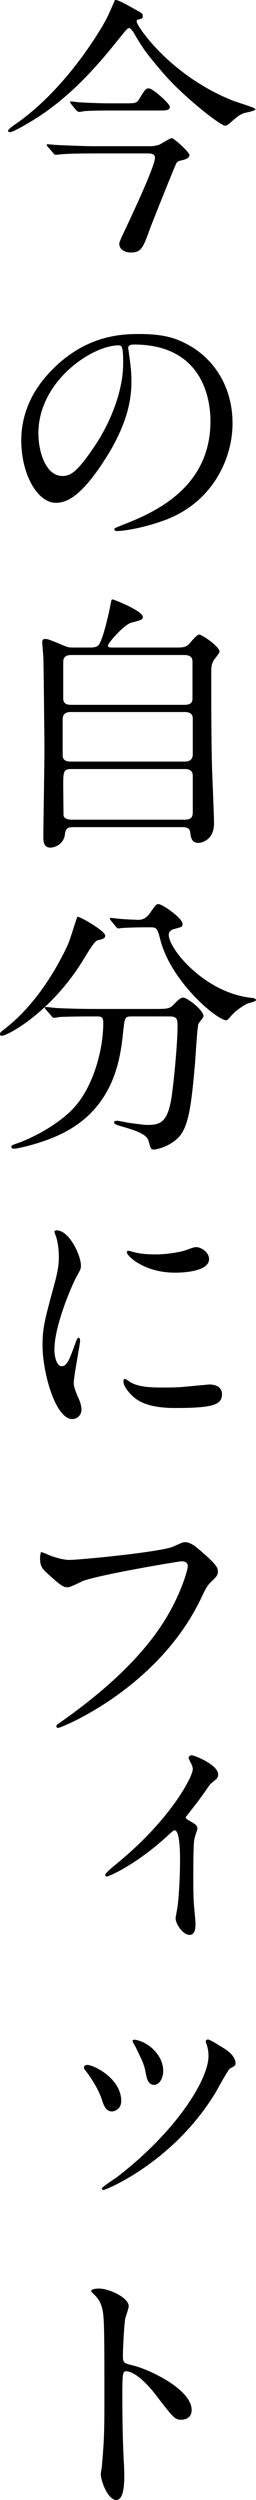
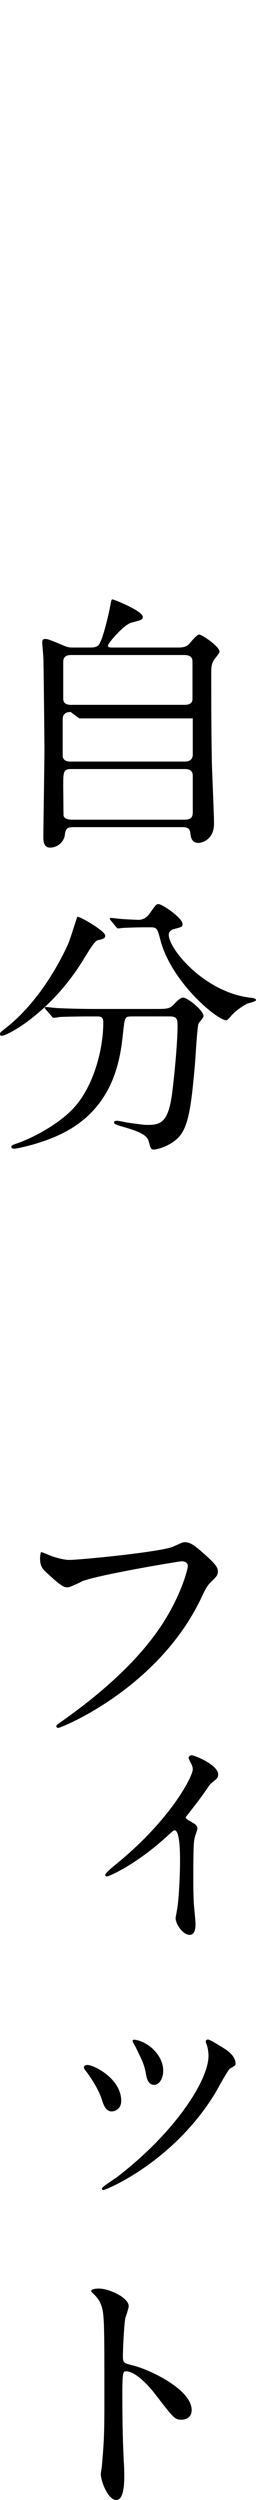
<svg xmlns="http://www.w3.org/2000/svg" id="_レイヤー_2" viewBox="0 0 29.139 283.94">
  <defs>
    <style>.cls-1{stroke-width:0px;}</style>
  </defs>
  <g id="layout">
-     <path class="cls-1" d="m15.402,1.08c.754.409.849.44.849.754,0,.251-.063.283-.597.409-.094.031-.094.157-.094.22,0,.471,3.771,6.129,11.001,8.99.409.157,2.515.786,2.515.943,0,.22-1.069.377-1.257.44-.535.189-.691.314-1.572,1.069-.094.094-.409.377-.628.377-.503,0-4.715-3.269-7.041-5.972-2.075-2.42-2.358-2.892-3.395-4.652-.094-.157-.346-.471-.503-.471-.188,0-.503.44-1.226,1.32-2.797,3.521-5.909,6.852-9.744,9.178-.534.314-2.169,1.32-2.578,1.32-.062,0-.22-.031-.22-.126,0-.157.409-.471.628-.629C7.701,10.101,11.756,2.809,11.976,2.4c.22-.346,1.1-2.357,1.1-2.389.251-.094,1.163.409,2.326,1.069Zm1.509,15.528c.346,0,.628,0,1.163-.157.22-.063,1.226-.754,1.477-.754.283,0,2.012,1.603,2.012,1.917,0,.346-.503.503-.754.566-.472.094-.597.157-.723.346-.157.22-2.767,6.79-3.018,7.45-.786,2.2-1.006,2.703-2.169,2.703-.629,0-1.32-.314-1.32-.974,0-.22.157-.566.817-1.949.723-1.54,3.237-6.884,3.237-7.827,0-.503-.471-.503-.974-.503h-5.689c-.754,0-2.892,0-3.96.094-.126,0-.566.063-.692.063-.094,0-.157-.063-.251-.189l-.628-.723q-.126-.157-.126-.22c0-.063.063-.063.094-.063.22,0,1.163.094,1.383.094.912.031,2.546.126,4.338.126h5.784Zm-2.546-4.872c1.1,0,1.195-.031,1.509-.534.66-1.069.723-1.163,1.069-1.163.472,0,2.389,1.76,2.389,2.075,0,.44-.471.44-1.257.44h-5.627c-.691,0-1.854,0-2.797.063-.125.031-.597.094-.691.094-.063,0-.22-.126-.283-.189l-.597-.723c-.031-.031-.094-.157-.094-.22,0-.031,0-.063.063-.063.157,0,.754.094.849.094.943.063,2.546.126,3.458.126h2.012Z" />
-     <path class="cls-1" d="m14.585,39.57c0,.094.063.22.063.346.125,1.006.314,2.012.314,3.395,0,2.106-.471,5.029-3.237,9.21-2.515,3.835-4.118,4.589-5.375,4.589-2.075,0-3.929-3.238-3.929-7.072,0-1.666.346-4.841,3.489-8.015,3.992-4.086,8.204-4.086,10.027-4.086,2.86,0,4.181.566,5.061,1.006,3.395,1.666,5.47,5.029,5.47,9.147,0,4.086-2.357,9.116-7.921,11.064-2.672.943-4.747,1.163-5.218,1.163-.126,0-.314-.031-.314-.22,0-.094.063-.126.849-.44,3.269-1.289,10.09-3.992,10.09-11.819,0-1.226-.126-8.707-8.707-8.707-.629,0-.66.251-.66.44Zm-10.216,9.65c0,2.043.817,4.841,2.735,4.841.912,0,1.666-.377,3.834-3.646,1.666-2.546,3.081-6.035,3.081-9.147,0-1.886-.125-2.043-.534-2.043-2.986,0-9.116,4.055-9.116,9.996Z" />
-     <path class="cls-1" d="m20.054,73.546c.597,0,1.038,0,1.415-.346.157-.157.912-1.132,1.194-1.132.314,0,2.326,1.352,2.326,1.949,0,.157-.503.754-.597.88-.346.503-.346.974-.346,1.54,0,3.143,0,6.538.063,9.713,0,1.037.251,6.224.251,7.387,0,1.917-1.477,2.2-1.76,2.2-.817,0-.88-.692-.943-1.163-.062-.629-.565-.629-1.006-.629h-12.133c-.692,0-1.038,0-1.132.849-.126,1.006-1.037,1.477-1.666,1.477-.786,0-.786-.817-.786-1.194,0-1.414.125-8.361.125-9.933,0-.817-.094-10.027-.125-10.499-.063-.912-.126-1.414-.126-1.666,0-.22.032-.409.346-.409.251,0,.44.063,1.949.692.66.283.786.283,1.289.283h1.823c.314,0,.786,0,1.037-.314.503-.692,1.163-3.709,1.289-4.369.125-.692.157-.786.251-.786.189,0,3.458,1.32,3.458,1.98,0,.346-.188.377-1.289.66-.849.22-2.672,2.326-2.672,2.609,0,.22.189.22.629.22h7.135Zm-12.007,7.324c-.22,0-.912,0-.912.817v4.118c0,.692.691.692.943.692h12.982c.754,0,.88-.503.88-.786v-4.118c0-.723-.692-.723-.975-.723h-12.919Zm.063-6.475c-.629,0-.912.251-.912.786v4.086c0,.283,0,.786.88.786h12.888c.251,0,.943,0,.943-.66v-4.212c0-.251,0-.786-.943-.786h-12.856Zm12.887,18.703c.629,0,.943-.189.943-.817v-4.181c0-.409-.189-.754-.88-.754h-12.95c-.912,0-.912.314-.912,1.98,0,.157.031,3.08.031,3.269.031.377.534.503.912.503h12.856Z" />
+     <path class="cls-1" d="m20.054,73.546c.597,0,1.038,0,1.415-.346.157-.157.912-1.132,1.194-1.132.314,0,2.326,1.352,2.326,1.949,0,.157-.503.754-.597.88-.346.503-.346.974-.346,1.54,0,3.143,0,6.538.063,9.713,0,1.037.251,6.224.251,7.387,0,1.917-1.477,2.2-1.76,2.2-.817,0-.88-.692-.943-1.163-.062-.629-.565-.629-1.006-.629h-12.133c-.692,0-1.038,0-1.132.849-.126,1.006-1.037,1.477-1.666,1.477-.786,0-.786-.817-.786-1.194,0-1.414.125-8.361.125-9.933,0-.817-.094-10.027-.125-10.499-.063-.912-.126-1.414-.126-1.666,0-.22.032-.409.346-.409.251,0,.44.063,1.949.692.66.283.786.283,1.289.283h1.823c.314,0,.786,0,1.037-.314.503-.692,1.163-3.709,1.289-4.369.125-.692.157-.786.251-.786.189,0,3.458,1.32,3.458,1.98,0,.346-.188.377-1.289.66-.849.22-2.672,2.326-2.672,2.609,0,.22.189.22.629.22h7.135Zm-12.007,7.324c-.22,0-.912,0-.912.817v4.118c0,.692.691.692.943.692h12.982c.754,0,.88-.503.88-.786v-4.118h-12.919Zm.063-6.475c-.629,0-.912.251-.912.786v4.086c0,.283,0,.786.88.786h12.888c.251,0,.943,0,.943-.66v-4.212c0-.251,0-.786-.943-.786h-12.856Zm12.887,18.703c.629,0,.943-.189.943-.817v-4.181c0-.409-.189-.754-.88-.754h-12.95c-.912,0-.912.314-.912,1.98,0,.157.031,3.08.031,3.269.031.377.534.503.912.503h12.856Z" />
    <path class="cls-1" d="m11.976,106.265c0,.314-.22.377-.88.534-.314.094-.88,1.006-1.571,2.137-3.646,6.004-8.645,8.707-9.336,8.707-.125,0-.188-.063-.188-.189,0-.189.063-.22.66-.692,4.243-3.332,6.632-8.55,7.072-9.493.22-.471,1.037-3.143,1.069-3.143.22-.094,3.175,1.603,3.175,2.137Zm3.049,9.178c-.817,0-.817.063-1.006,1.729-.283,2.766-.88,8.204-6.35,11.253-2.577,1.446-5.846,2.043-6.003,2.043-.094,0-.377,0-.377-.22,0-.157.157-.22.723-.409,2.169-.786,4.684-2.263,6.192-3.803,2.326-2.357,3.552-6.632,3.552-9.901,0-.692-.314-.692-.786-.692h-.943c-1.163,0-2.672.031-3.238.063-.126.031-.566.094-.66.094-.125,0-.188-.094-.283-.22l-.629-.723c-.094-.126-.125-.157-.125-.189,0-.063.031-.094.125-.094.22,0,1.163.126,1.383.126,1.54.063,2.829.094,4.306.094h6.884c1.415,0,1.572-.063,2.075-.597.471-.503.754-.692.974-.692.503,0,2.326,1.446,2.326,2.106,0,.157-.503.723-.565.849-.157.314-.346,3.898-.409,4.621-.346,3.803-.597,6.381-1.478,7.795-.849,1.352-2.735,1.886-3.206,1.886-.346,0-.346-.094-.597-.974-.189-.723-1.257-1.132-2.892-1.603-.691-.189-1.037-.314-1.037-.503s.283-.189.346-.189c.22,0,1.069.189,1.226.22,1.666.22,1.854.251,2.231.251,1.509,0,2.357-.283,2.798-3.521.314-2.42.628-6.067.628-7.67,0-.849-.063-1.132-.943-1.132h-4.244Zm1.572-10.121c-.786,0-1.854.031-2.515.063-.094,0-.534.063-.629.063-.094,0-.125-.031-.251-.189l-.597-.723c-.062-.063-.094-.157-.094-.22,0-.031.032-.063.094-.063.188,0,1.1.126,1.289.126.346.031,1.666.094,1.886.094.723,0,1.132-.534,1.32-.817.628-.88.691-.974.943-.974.409,0,2.735,1.572,2.735,2.263,0,.314-.094.346-.943.566-.157.031-.628.189-.628.66,0,1.635,4.149,6.632,9.461,7.167.094,0,.472.063.472.251,0,.157-.817.346-.943.377-.817.409-1.509.974-1.917,1.446-.062.094-.409.471-.503.471-1.068,0-6.255-4.338-7.512-9.084-.346-1.352-.409-1.477-1.132-1.477h-.534Z" />
-     <path class="cls-1" d="m7.01,155.171c.534,0,.817-.503,1.509-2.452.188-.534.283-.786.44-.786s.157.314.157.377c0,.346-.723,4.023-.723,4.778,0,.534.44,1.477.503,1.635.22.44.377.974.377,1.383,0,.629-.503,1.069-1.037,1.069-1.949,0-3.395-5.344-3.395-8.361,0-2.012.251-2.923,1.32-6.852.535-1.917.535-2.703.535-3.269,0-1.006-.188-1.855-.314-2.232-.031-.094-.188-.471-.188-.566s.125-.157.251-.157c1.446,0,2.766,2.86,2.766,3.992,0,.346,0,.377-.597,1.446-.346.66-2.42,5.281-2.42,8.11,0,.943.314,1.886.817,1.886Zm18.262,3.143c0,1.226-.943,1.603-5.343,1.603-3.081,0-4.244-.786-4.904-1.414-.157-.157-.974-.974-.974-1.572,0-.063,0-.314.157-.314.126,0,.629.377.754.44.912.471,2.201.534,3.363.534.817,0,1.949,0,2.735-.094.44-.031,2.641-.251,2.766-.251,1.194,0,1.446.692,1.446,1.069Zm-1.477-15.308c0,1.54-3.489,1.54-3.866,1.54-3.552,0-5.501-1.917-5.501-2.326,0-.063.031-.157.22-.157.094,0,.471.126.88.22.723.157,1.572.189,2.138.189,1.54,0,3.018-.314,3.458-.471.943-.346,1.037-.377,1.352-.346.566.094,1.32.629,1.32,1.352Z" />
    <path class="cls-1" d="m5.249,176.479c.723.346,1.949.692,2.609.692,1.289,0,10.499-.912,11.85-1.509.975-.44,1.1-.503,1.32-.503.691,0,1.194.44,2.169,1.289,1.415,1.257,1.603,1.603,1.603,2.043,0,.409-.157.566-.723,1.132-.503.471-.628.723-1.226,1.98-4.935,10.247-15.905,14.648-16.219,14.648-.157,0-.22-.126-.22-.189,0-.126.095-.189.409-.409,5.469-3.835,9.901-7.984,12.416-12.448,1.541-2.703,2.138-4.998,2.138-5.312,0-.534-.535-.566-.691-.566-.346,0-9.493,1.54-11.316,2.263-.251.126-1.383.692-1.635.692-.409,0-.628,0-2.263-1.509-.597-.534-.912-.849-.912-1.76,0-.251.032-.409.094-.723.157,0,.346.094.597.189Z" />
    <path class="cls-1" d="m21.217,206.558c.346.346,1.257.566,1.257,1.1,0,.157-.283.88-.314,1.069-.094.409-.157.912-.157,4.526,0,.817,0,1.823.063,3.018.032.314.188,1.917.188,2.263,0,.251,0,1.226-.66,1.226-.786,0-1.604-1.257-1.604-1.886,0-.126.032-.22.189-1.132.188-1.132.314-3.835.314-5.406,0-.754,0-3.458-.628-3.458-.094,0-.157.063-.66.503-3.646,3.395-6.821,4.746-7.041,4.746-.157,0-.188-.157-.188-.189,0-.189.943-.974,1.257-1.226,6.287-5.124,8.707-9.996,8.707-10.75,0-.314-.126-.566-.251-.786-.032-.063-.22-.44-.22-.503,0-.189.188-.314.346-.314.346,0,3.018,1.1,3.018,2.169,0,.283-.125.471-.283.597-.597.471-.66.534-.943.974-.723,1.037-.88,1.257-2.452,3.269-.031.063.032.157.063.189Z" />
    <path class="cls-1" d="m13.799,238.617c0,.912-.723,1.194-1.068,1.194-.691,0-.943-.723-1.163-1.414-.283-.88-.975-2.106-1.792-3.175-.188-.22-.22-.314-.22-.409,0-.189.188-.283.377-.283.786,0,3.866,1.572,3.866,4.086Zm9.713-6.444c-.031-.063-.094-.22-.094-.314,0-.126.126-.22.251-.22.251,0,1.666.912,1.823,1.006.786.471,1.32,1.1,1.32,1.729,0,.22-.126.283-.629.566-.251.157-1.383,2.263-1.634,2.703-4.81,7.953-12.51,11.096-12.793,11.096-.063,0-.157-.094-.157-.189,0-.157,1.478-1.1,1.729-1.289,6.632-5.092,10.404-11.002,10.404-13.768,0-.471-.094-.974-.22-1.32Zm-4.935,3.018c0,.912-.472,1.603-1.038,1.603-.691,0-.849-.786-.943-1.32-.188-1.006-.346-1.289-1.163-2.986-.063-.126-.346-.566-.346-.692,0-.094.125-.157.283-.126,1.509.22,3.207,1.76,3.207,3.521Z" />
    <path class="cls-1" d="m11.253,259.925c1.132,0,3.395,1.006,3.395,2.012,0,.22-.314,1.132-.377,1.32-.157.786-.283,3.583-.283,4.369,0,.692.125.786,1.037,1.006,1.917.44,6.79,2.735,6.79,5.092,0,1.037-.975,1.1-1.131,1.1-.786,0-.88-.126-2.986-2.86-.88-1.163-2.357-2.64-3.332-2.64-.314,0-.44,0-.44,2.326,0,3.332.031,4.998.157,7.827.031.346.063,1.132.063,1.603,0,.786,0,2.86-.912,2.86-.943,0-1.76-2.137-1.76-2.955,0-.126.125-.786.125-.912.22-2.609.283-3.426.283-7.292,0-8.99,0-9.996-.377-11.002-.251-.66-.566-.974-1.069-1.446l-.062-.126c.031-.283.849-.283.88-.283Z" />
  </g>
</svg>